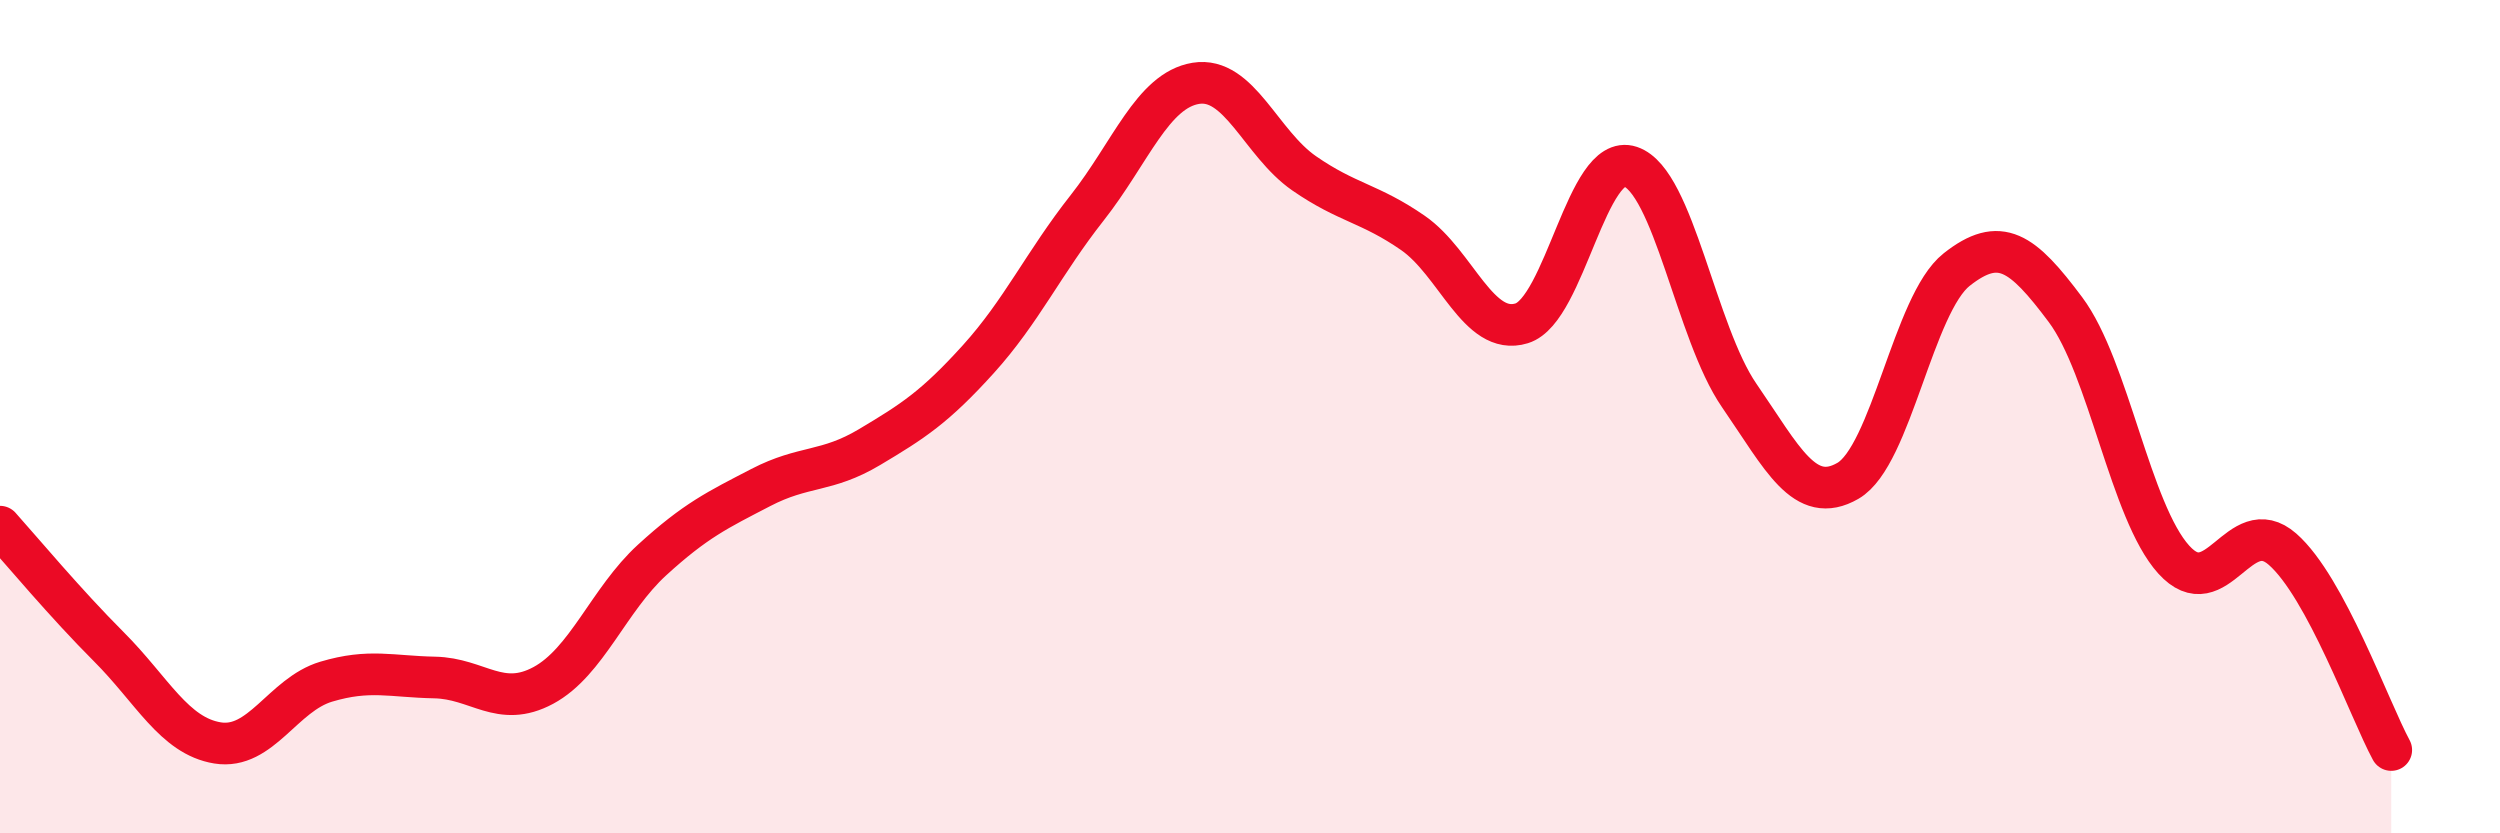
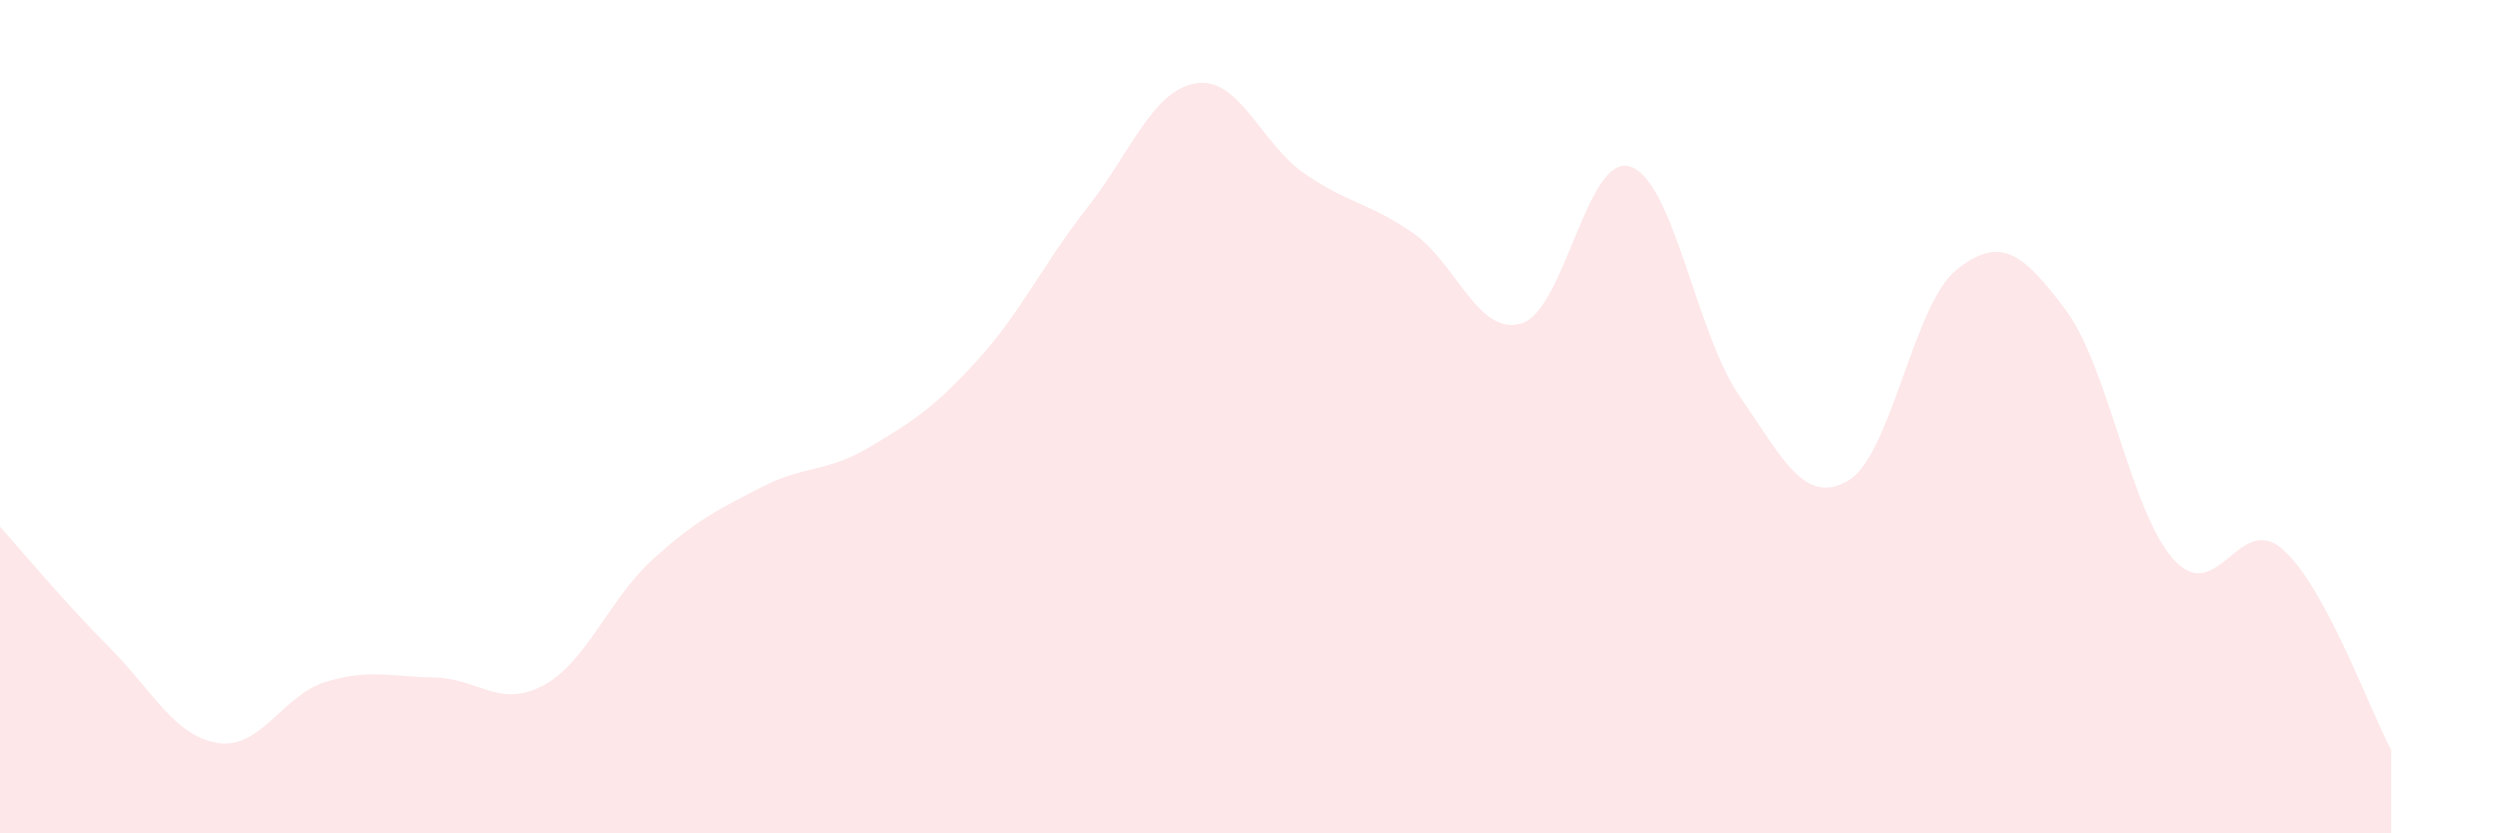
<svg xmlns="http://www.w3.org/2000/svg" width="60" height="20" viewBox="0 0 60 20">
  <path d="M 0,12.64 C 0.52,13.22 1.57,14.48 2.61,15.52 C 3.65,16.56 4.18,17.66 5.22,17.83 C 6.26,18 6.79,16.67 7.83,16.36 C 8.87,16.05 9.39,16.24 10.43,16.26 C 11.47,16.28 12,17.01 13.04,16.45 C 14.08,15.89 14.61,14.39 15.65,13.44 C 16.69,12.49 17.22,12.24 18.26,11.7 C 19.3,11.16 19.83,11.35 20.87,10.73 C 21.91,10.11 22.44,9.77 23.48,8.62 C 24.52,7.47 25.05,6.31 26.09,4.99 C 27.13,3.67 27.66,2.17 28.7,2 C 29.74,1.83 30.26,3.44 31.3,4.16 C 32.34,4.88 32.87,4.87 33.91,5.59 C 34.95,6.31 35.48,8.08 36.52,7.76 C 37.56,7.44 38.09,3.65 39.13,4 C 40.17,4.35 40.7,7.98 41.74,9.49 C 42.78,11 43.31,12.14 44.35,11.54 C 45.39,10.94 45.92,7.29 46.96,6.47 C 48,5.65 48.53,6.04 49.57,7.43 C 50.61,8.82 51.13,12.28 52.17,13.43 C 53.21,14.58 53.74,12.27 54.78,13.18 C 55.82,14.09 56.87,17.04 57.39,18L57.39 20L0 20Z" fill="#EB0A25" opacity="0.1" stroke-linecap="round" stroke-linejoin="round" />
-   <path d="M 0,12.64 C 0.52,13.22 1.57,14.48 2.61,15.52 C 3.65,16.56 4.18,17.66 5.22,17.83 C 6.26,18 6.79,16.67 7.83,16.36 C 8.87,16.05 9.39,16.24 10.43,16.26 C 11.47,16.28 12,17.01 13.04,16.45 C 14.08,15.89 14.61,14.39 15.65,13.44 C 16.69,12.49 17.22,12.24 18.26,11.7 C 19.3,11.16 19.83,11.35 20.87,10.73 C 21.91,10.11 22.44,9.77 23.48,8.62 C 24.52,7.47 25.05,6.31 26.09,4.99 C 27.13,3.67 27.66,2.17 28.7,2 C 29.74,1.83 30.26,3.44 31.3,4.16 C 32.34,4.88 32.87,4.87 33.91,5.59 C 34.95,6.31 35.48,8.08 36.52,7.76 C 37.56,7.44 38.09,3.65 39.13,4 C 40.17,4.35 40.7,7.98 41.74,9.49 C 42.78,11 43.31,12.14 44.35,11.54 C 45.39,10.94 45.92,7.29 46.96,6.47 C 48,5.65 48.53,6.04 49.57,7.43 C 50.61,8.82 51.13,12.28 52.17,13.43 C 53.21,14.58 53.74,12.27 54.78,13.18 C 55.82,14.09 56.87,17.04 57.39,18" stroke="#EB0A25" stroke-width="1" fill="none" stroke-linecap="round" stroke-linejoin="round" />
</svg>